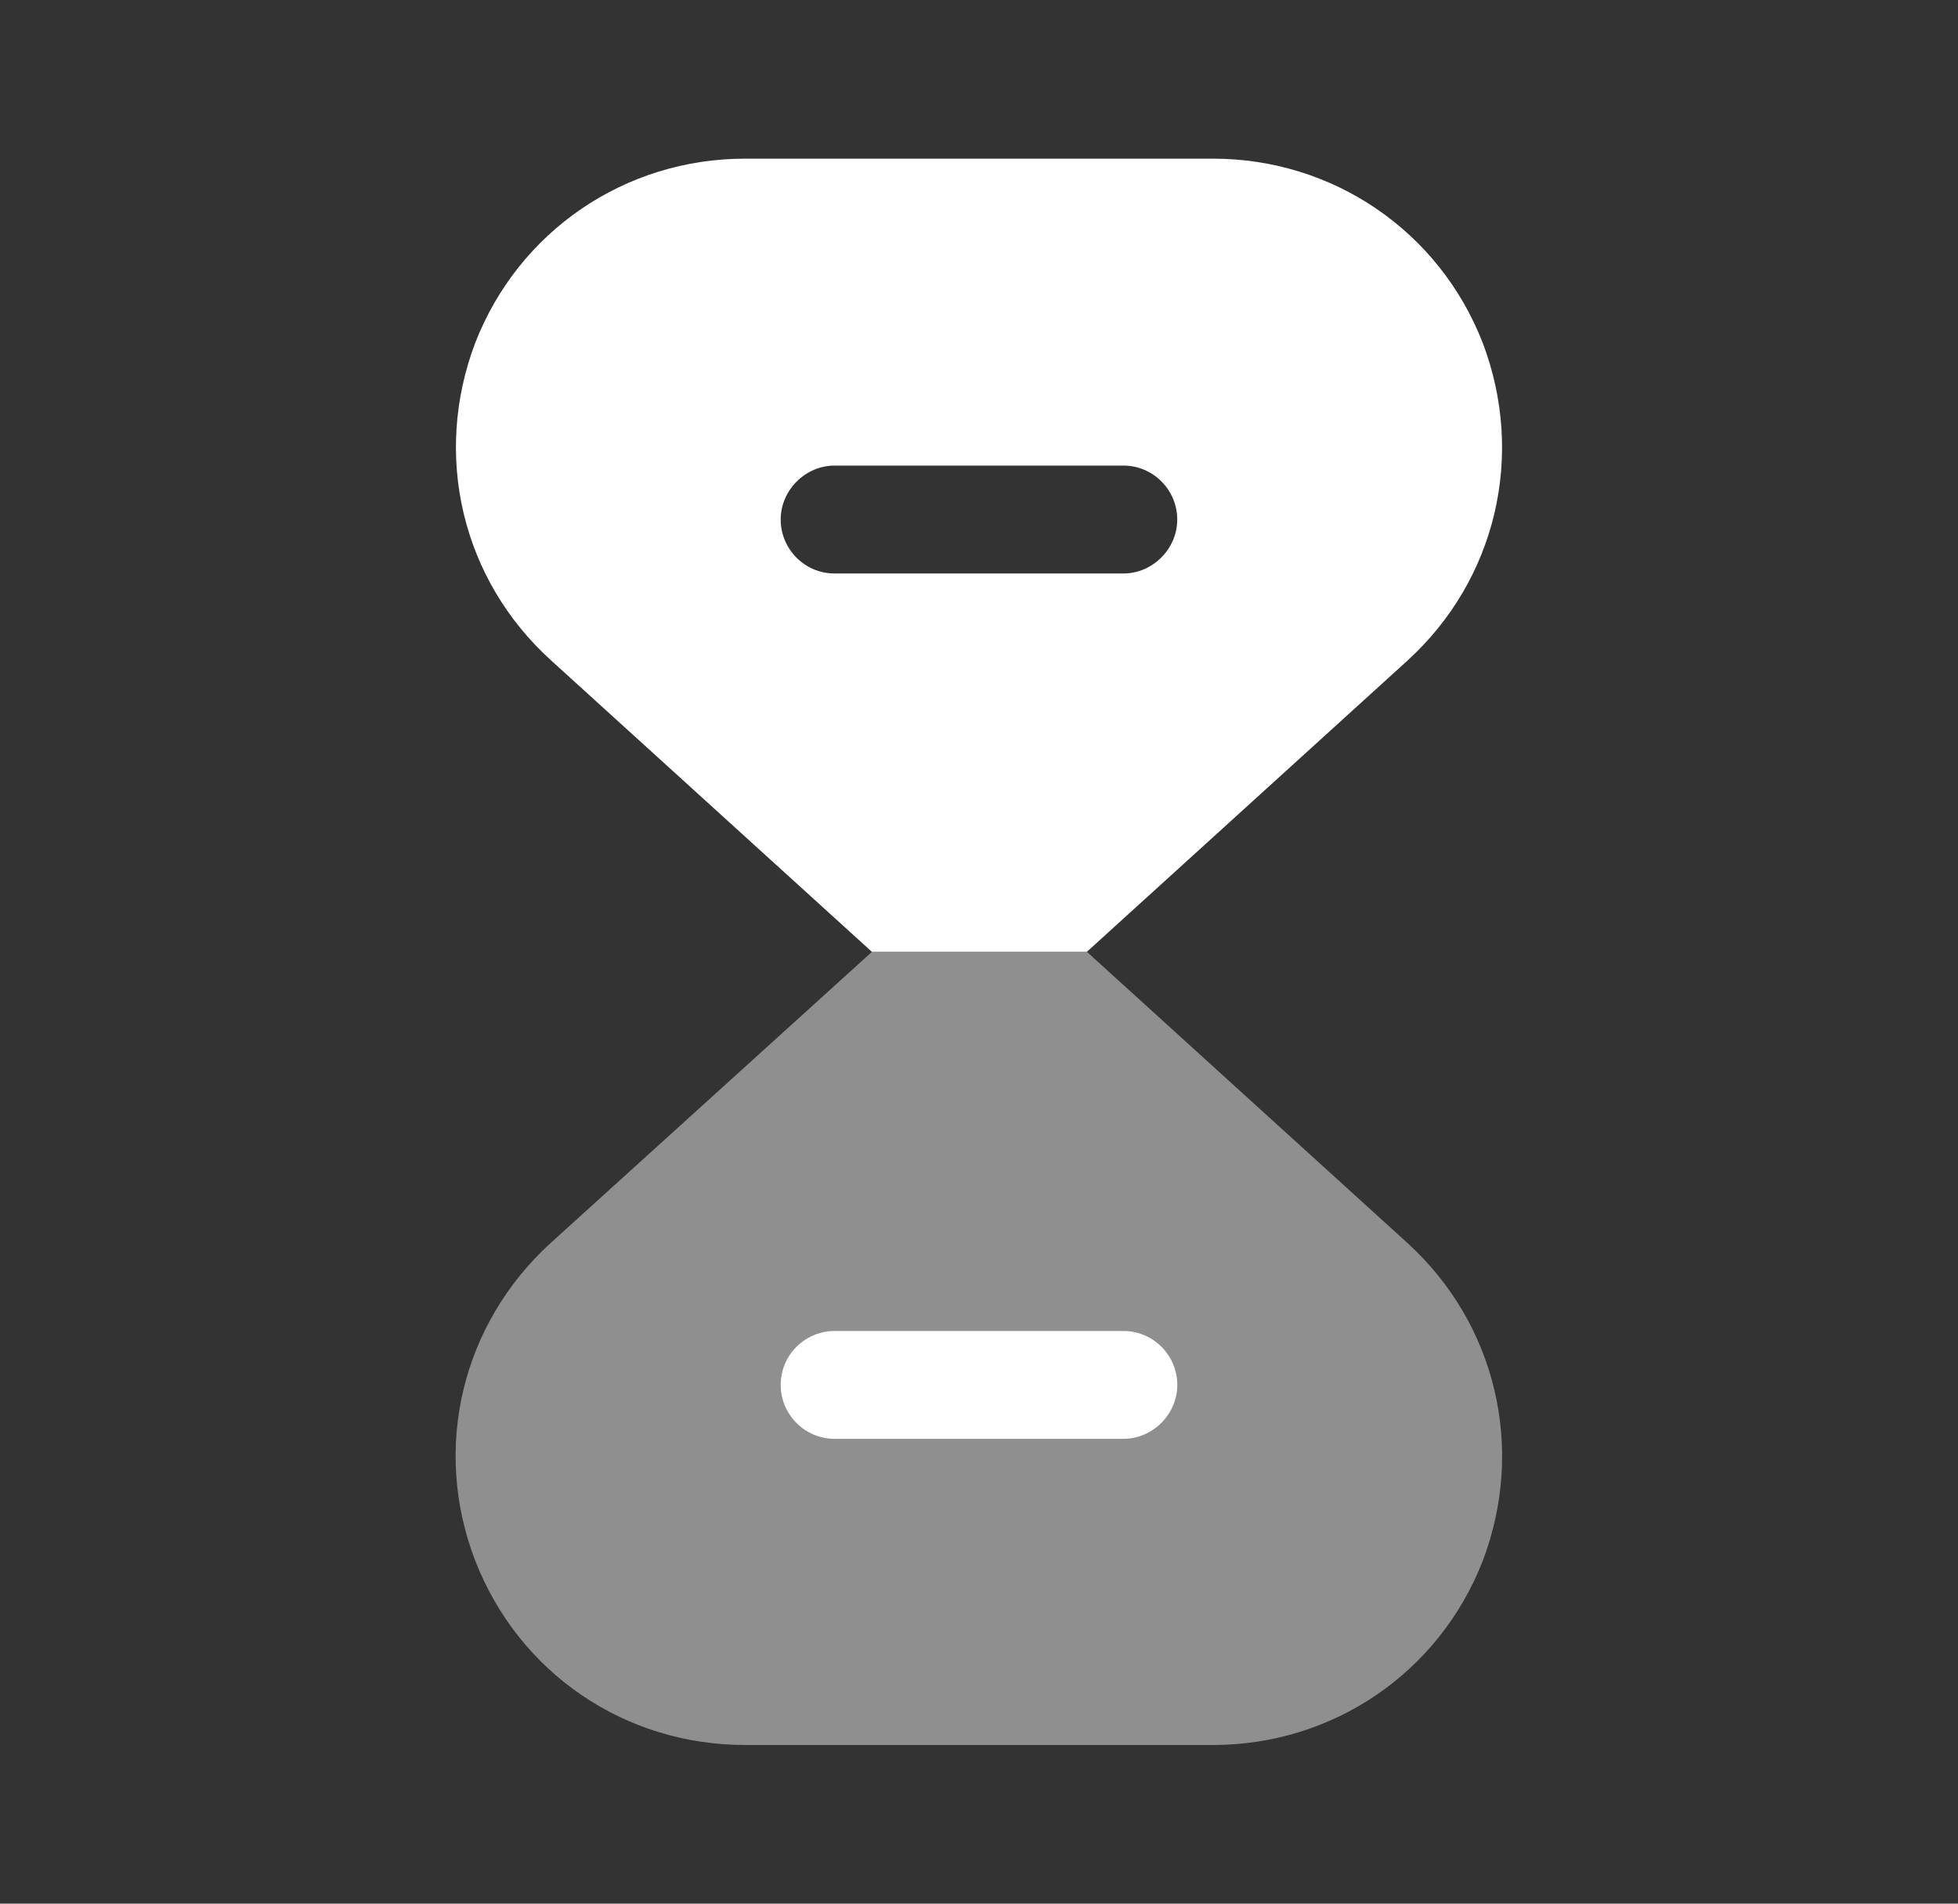
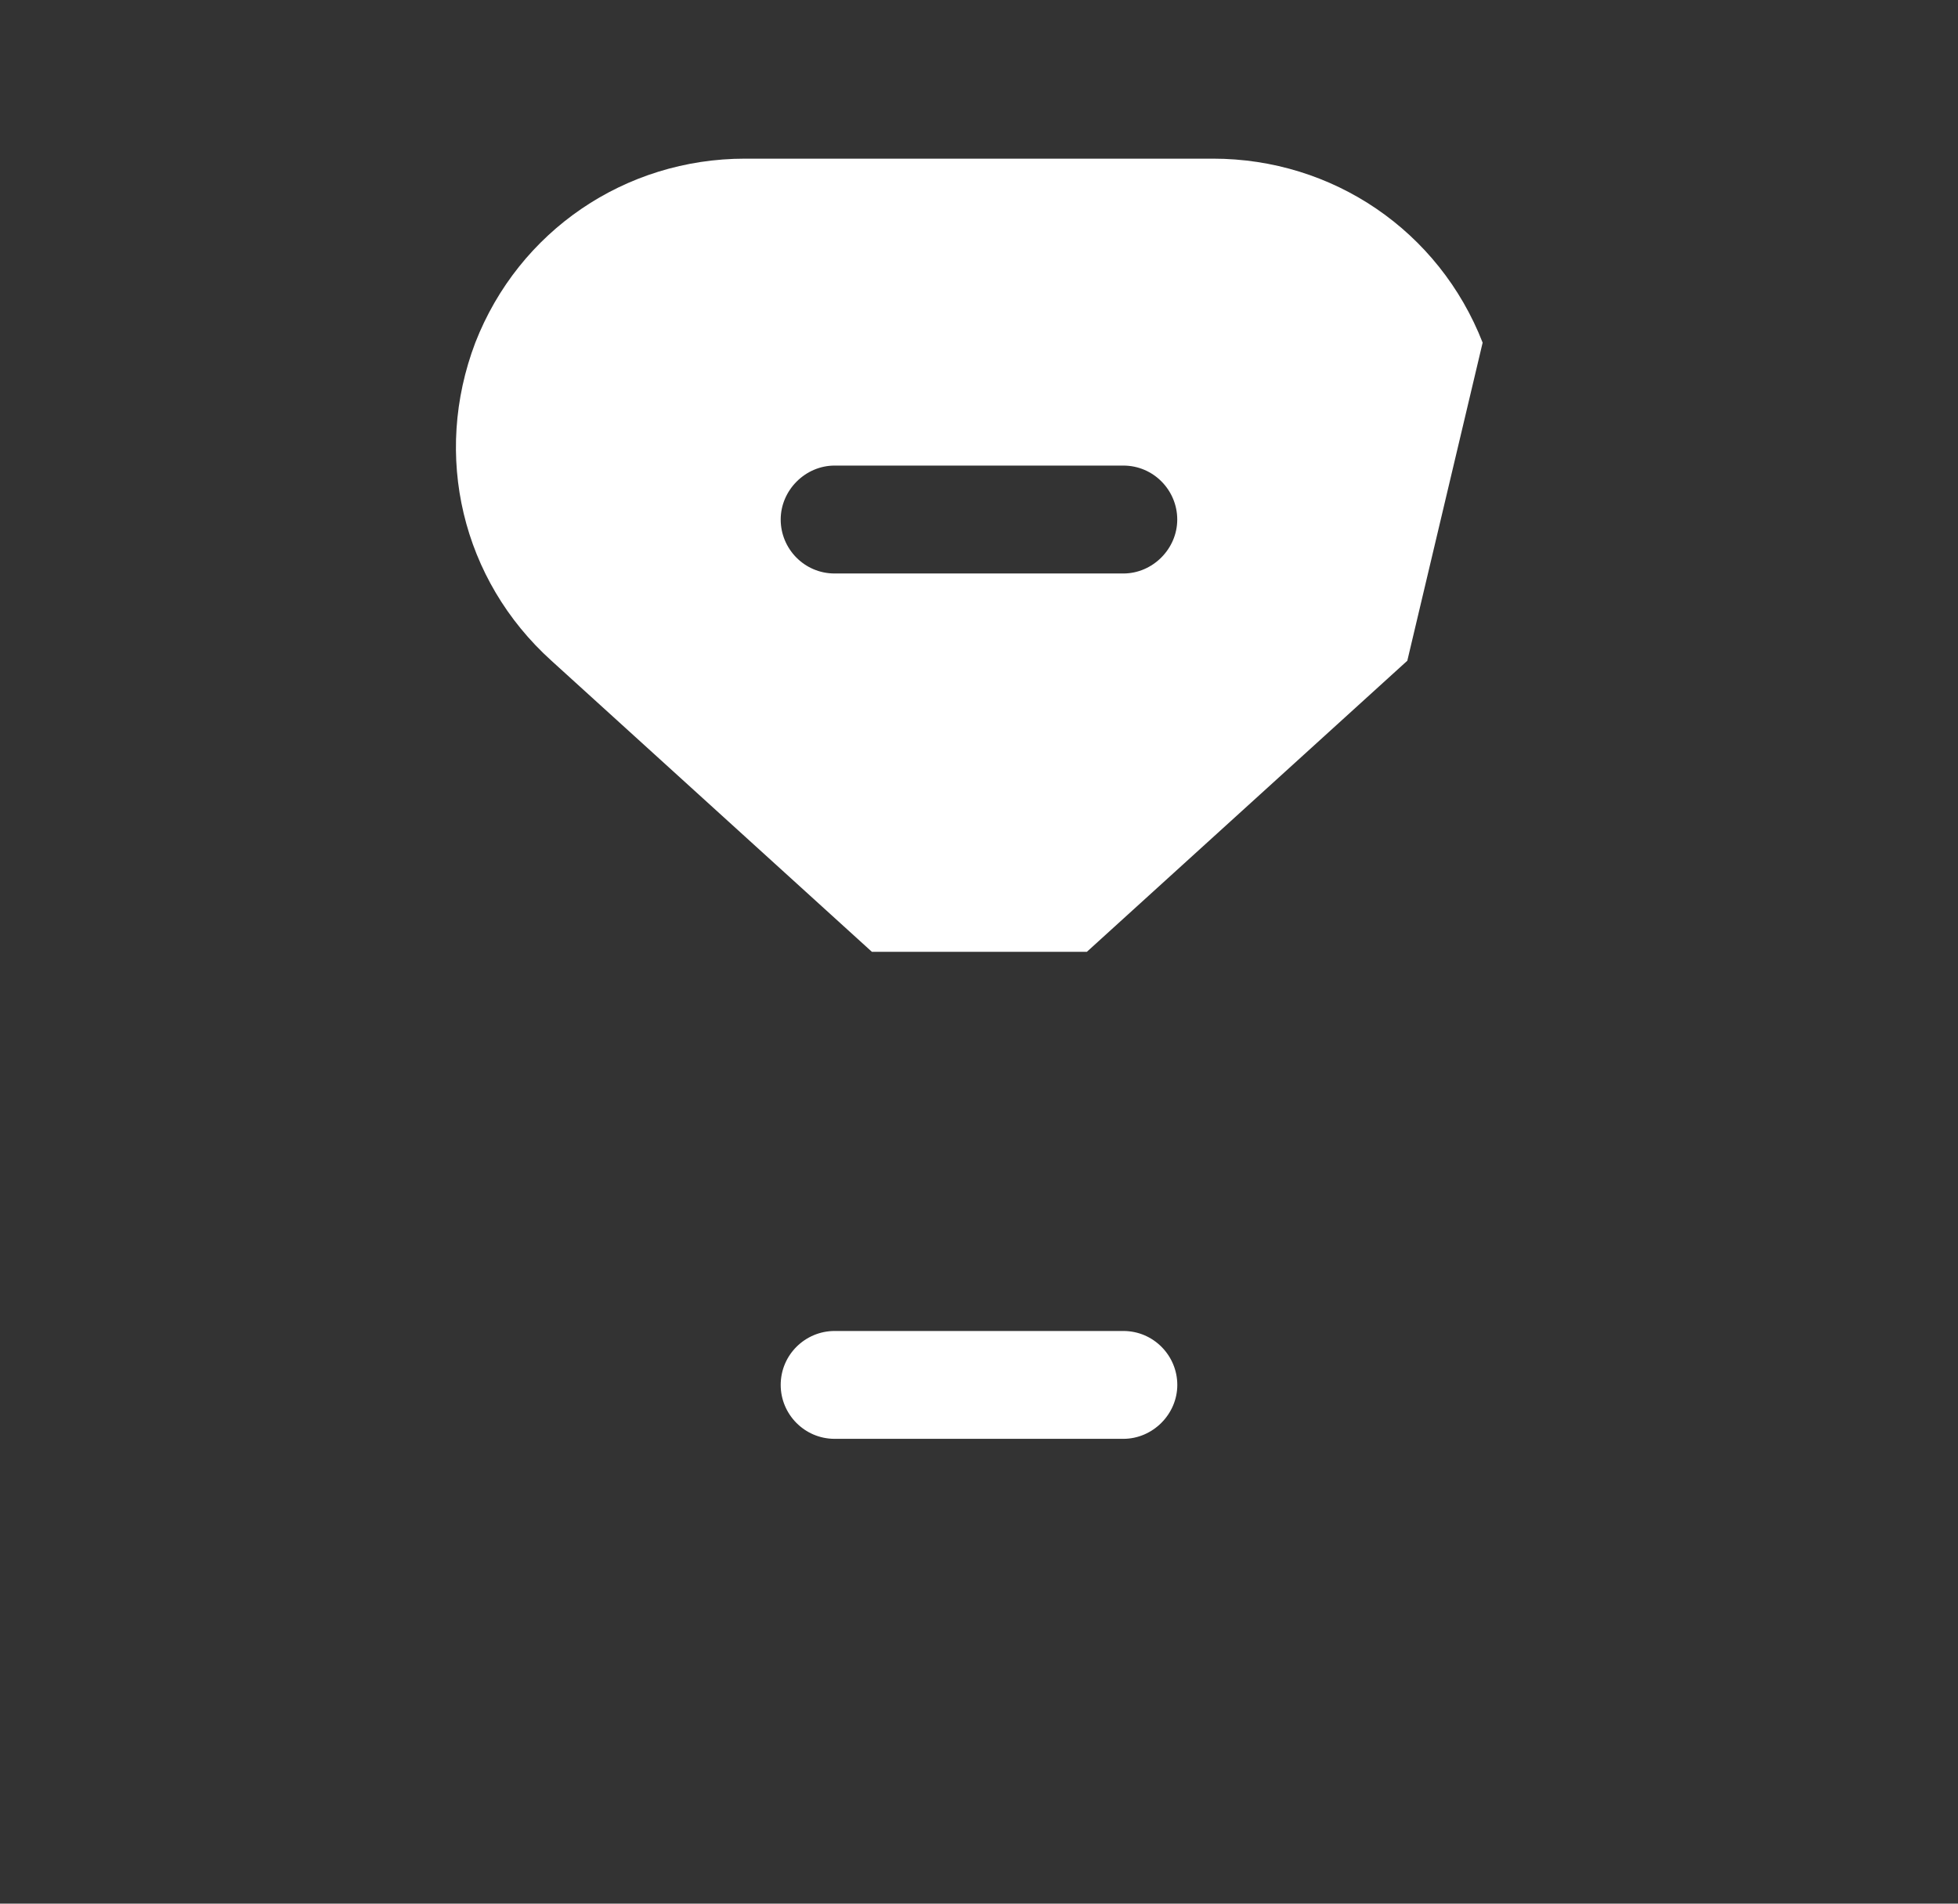
<svg xmlns="http://www.w3.org/2000/svg" width="36" height="35" viewBox="0 0 36 35" fill="none">
  <rect x="0" y="0" width="36" height="35" fill="#333333" stroke="none" />
-   <path opacity="0.45" d="M27.261 28.7C26.459 30.756 24.505 32.083 22.303 32.083H13.699C11.482 32.083 9.542 30.756 8.74 28.7C7.938 26.629 8.492 24.34 10.126 22.852L16.032 17.5H19.984L25.876 22.852C27.509 24.34 28.049 26.629 27.261 28.7Z" fill="white" />
  <path d="M20.654 26.454H15.346C14.792 26.454 14.354 26.002 14.354 25.463C14.354 24.908 14.806 24.471 15.346 24.471H20.654C21.208 24.471 21.646 24.923 21.646 25.463C21.646 26.002 21.194 26.454 20.654 26.454Z" fill="white" />
-   <path d="M27.26 6.3C26.458 4.244 24.504 2.917 22.302 2.917H13.698C11.495 2.917 9.541 4.244 8.739 6.3C7.952 8.371 8.491 10.661 10.139 12.148L16.031 17.5H19.983L25.875 12.148C27.508 10.661 28.048 8.371 27.26 6.3ZM20.654 10.544H15.345C14.791 10.544 14.354 10.092 14.354 9.552C14.354 9.013 14.806 8.56 15.345 8.56H20.654C21.208 8.56 21.645 9.013 21.645 9.552C21.645 10.092 21.193 10.544 20.654 10.544Z" fill="white" />
+   <path d="M27.26 6.3C26.458 4.244 24.504 2.917 22.302 2.917H13.698C11.495 2.917 9.541 4.244 8.739 6.3C7.952 8.371 8.491 10.661 10.139 12.148L16.031 17.5H19.983L25.875 12.148ZM20.654 10.544H15.345C14.791 10.544 14.354 10.092 14.354 9.552C14.354 9.013 14.806 8.56 15.345 8.56H20.654C21.208 8.56 21.645 9.013 21.645 9.552C21.645 10.092 21.193 10.544 20.654 10.544Z" fill="white" />
</svg>